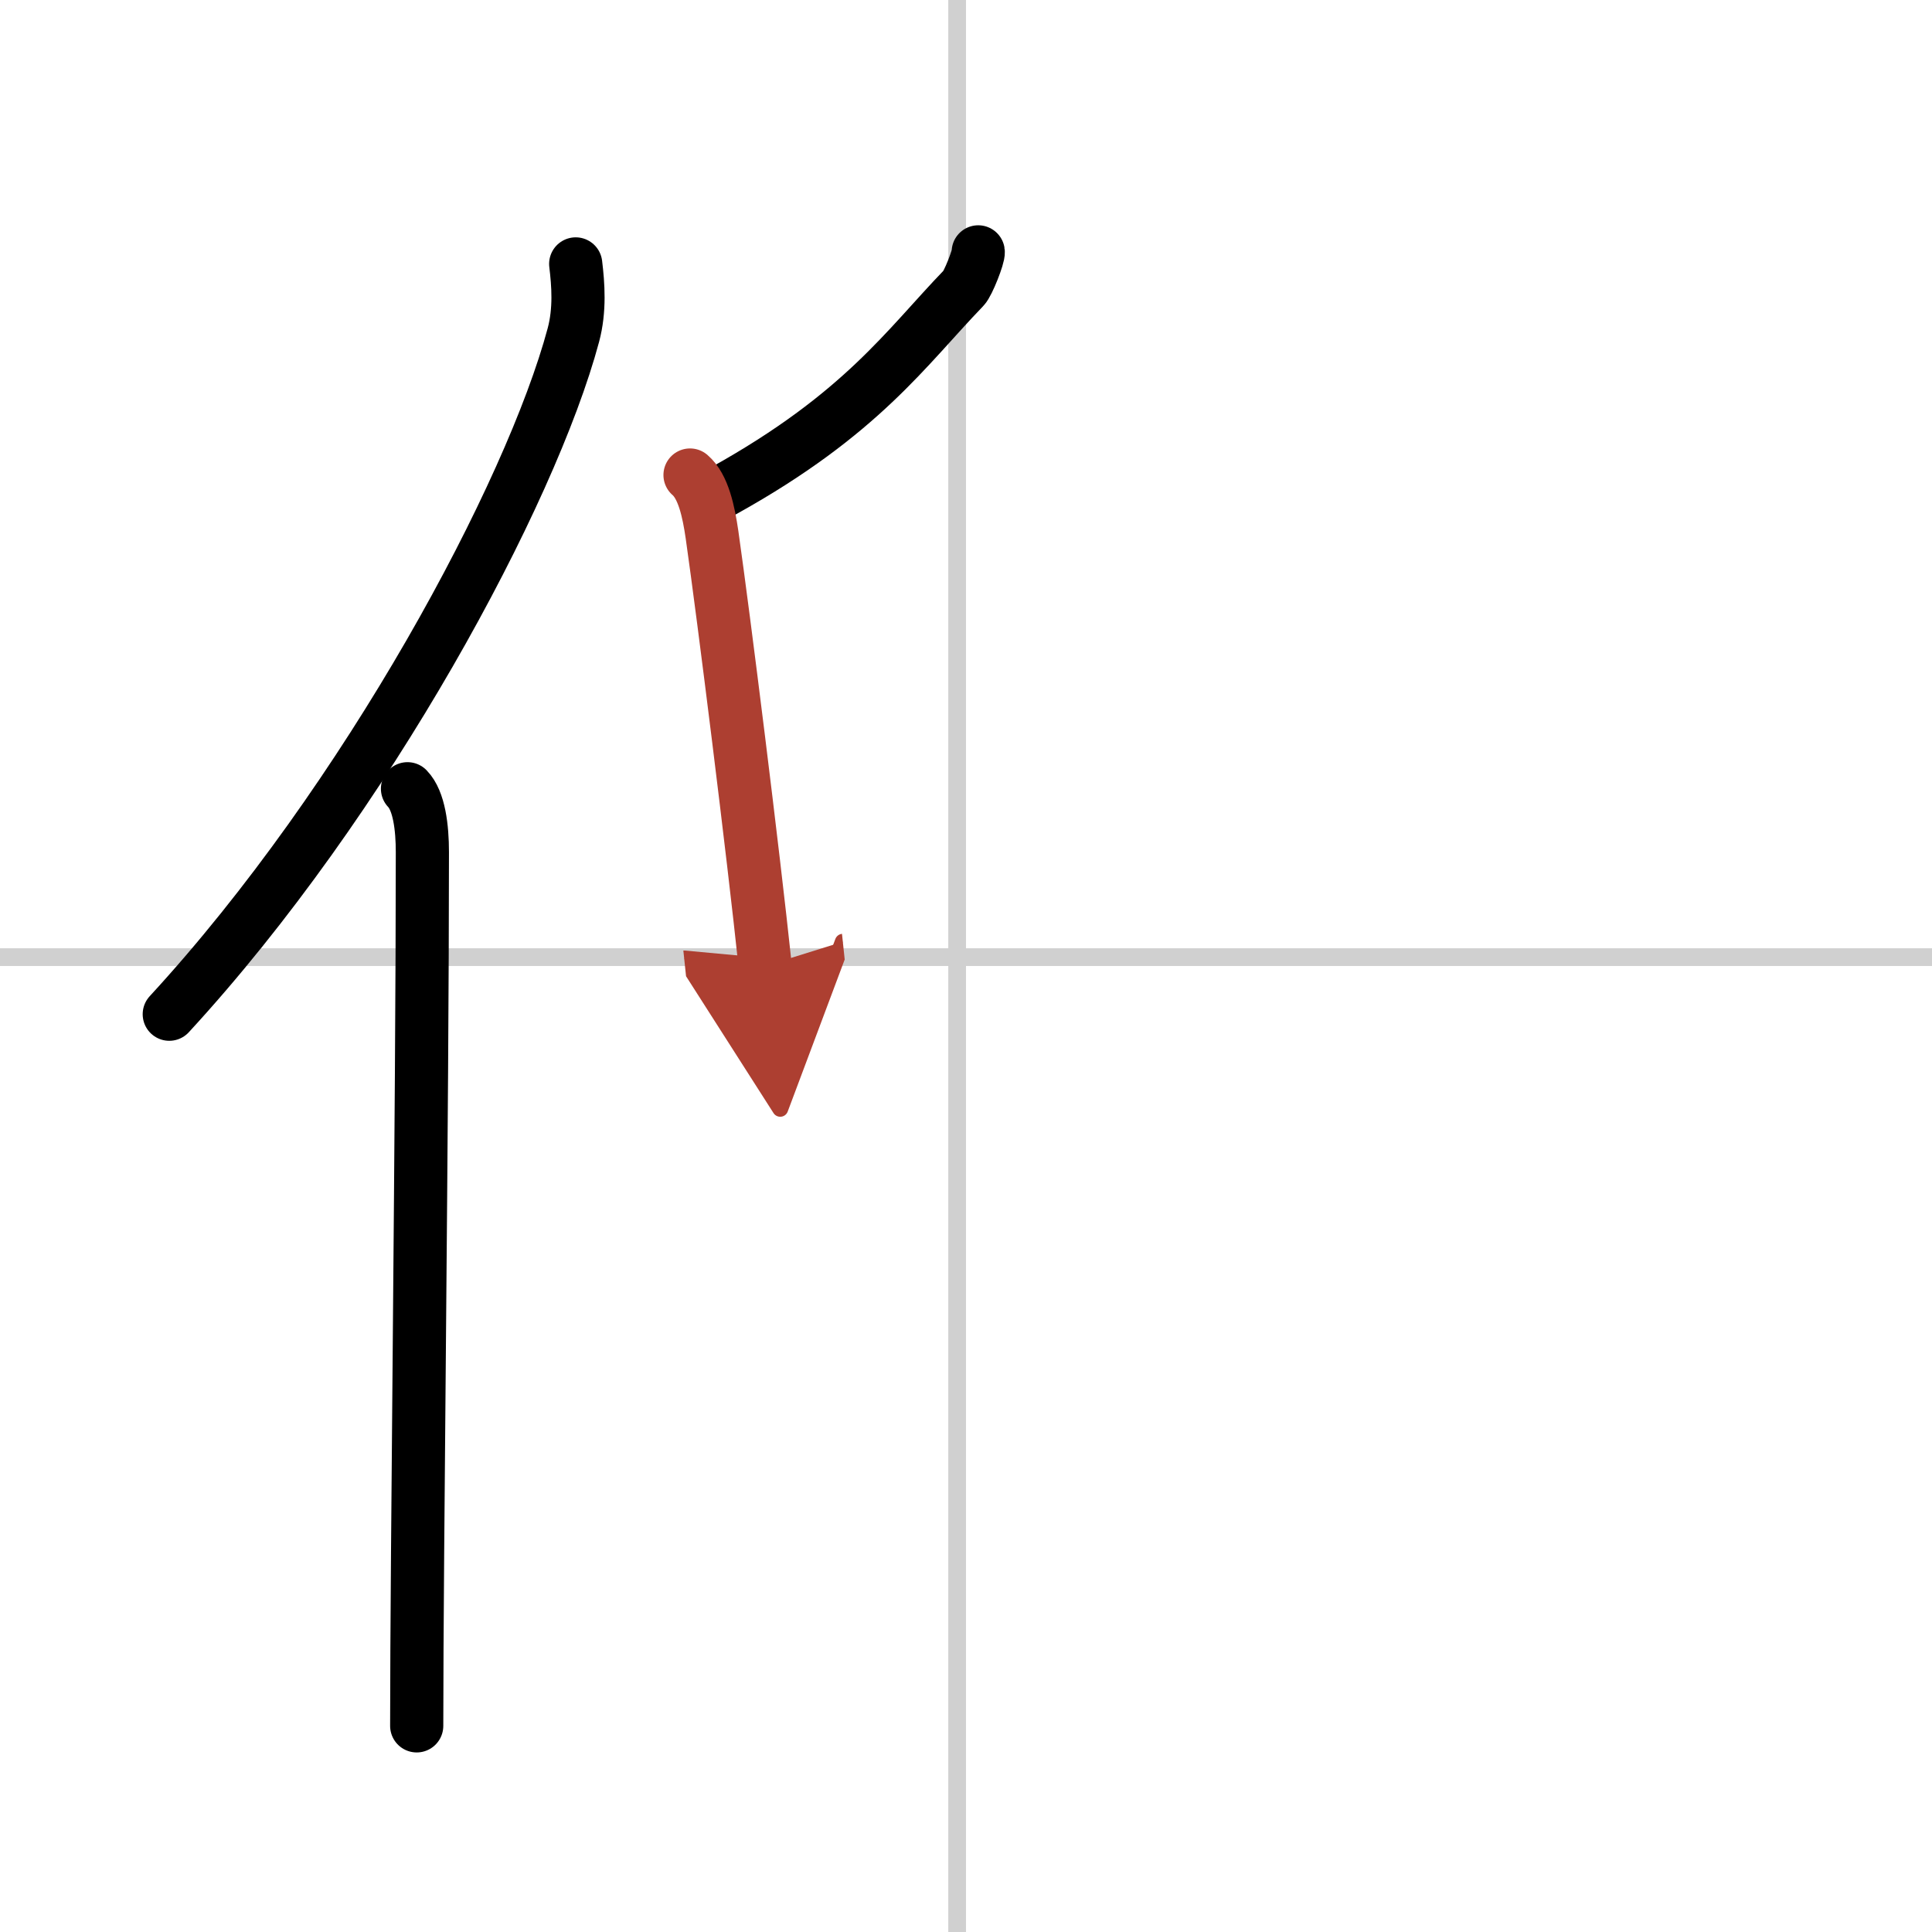
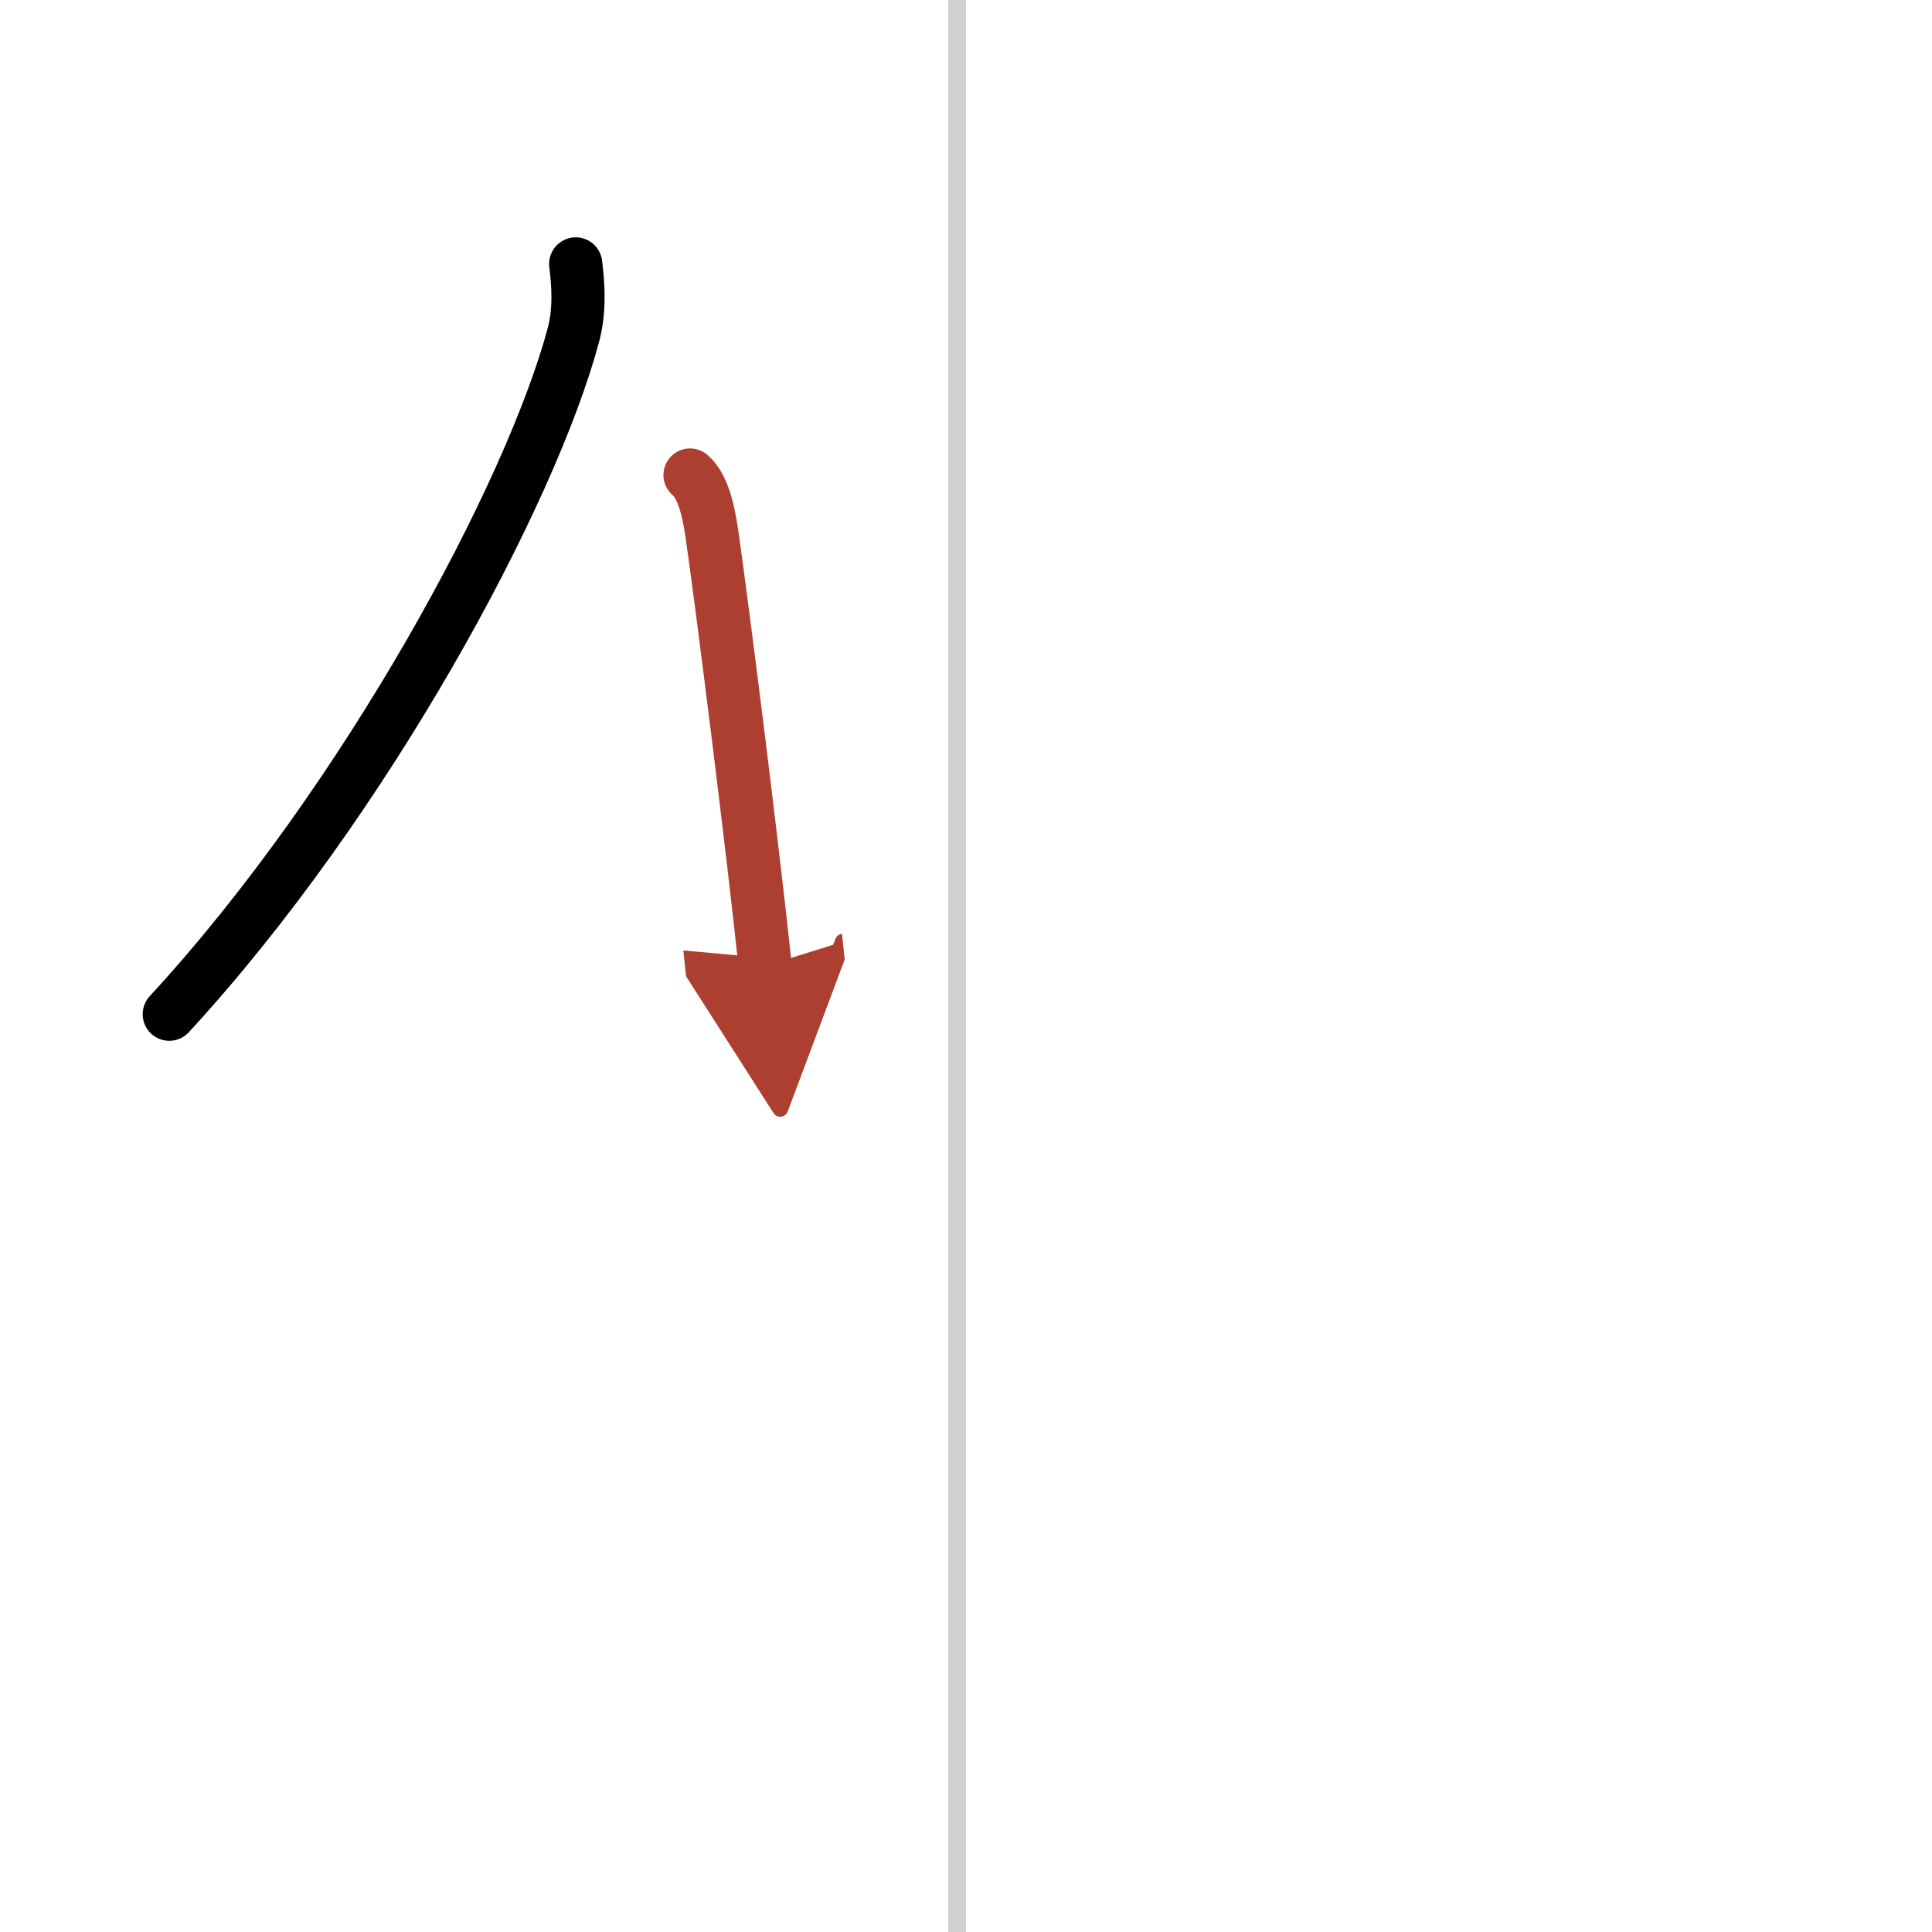
<svg xmlns="http://www.w3.org/2000/svg" width="400" height="400" viewBox="0 0 109 109">
  <defs>
    <marker id="a" markerWidth="4" orient="auto" refX="1" refY="5" viewBox="0 0 10 10">
      <polyline points="0 0 10 5 0 10 1 5" fill="#ad3f31" stroke="#ad3f31" />
    </marker>
  </defs>
  <g fill="none" stroke="#000" stroke-linecap="round" stroke-linejoin="round" stroke-width="3">
    <rect width="100%" height="100%" fill="#fff" stroke="#fff" />
    <line x1="54" x2="54" y2="109" stroke="#d0d0d0" stroke-width="1" />
-     <line x2="109" y1="54" y2="54" stroke="#d0d0d0" stroke-width="1" />
    <path d="m32.48 14.89c0.14 1.15 0.25 2.59-0.13 4.01-2.39 8.93-11.65 26.21-22.8 38.32" />
-     <path d="m22.99 44.5c0.66 0.68 0.84 2.19 0.84 3.58 0 14.46-0.32 39.58-0.32 49.29" />
-     <path d="m55.19 14.21c0.04 0.23-0.57 1.79-0.82 2.04-3.22 3.33-5.74 7.1-13.53 11.43" />
    <path d="m38.93 26.8c0.75 0.64 1.05 2.06 1.24 3.36 0.68 4.77 2.32 17.89 3 24.34" marker-end="url(#a)" stroke="#ad3f31" />
  </g>
</svg>